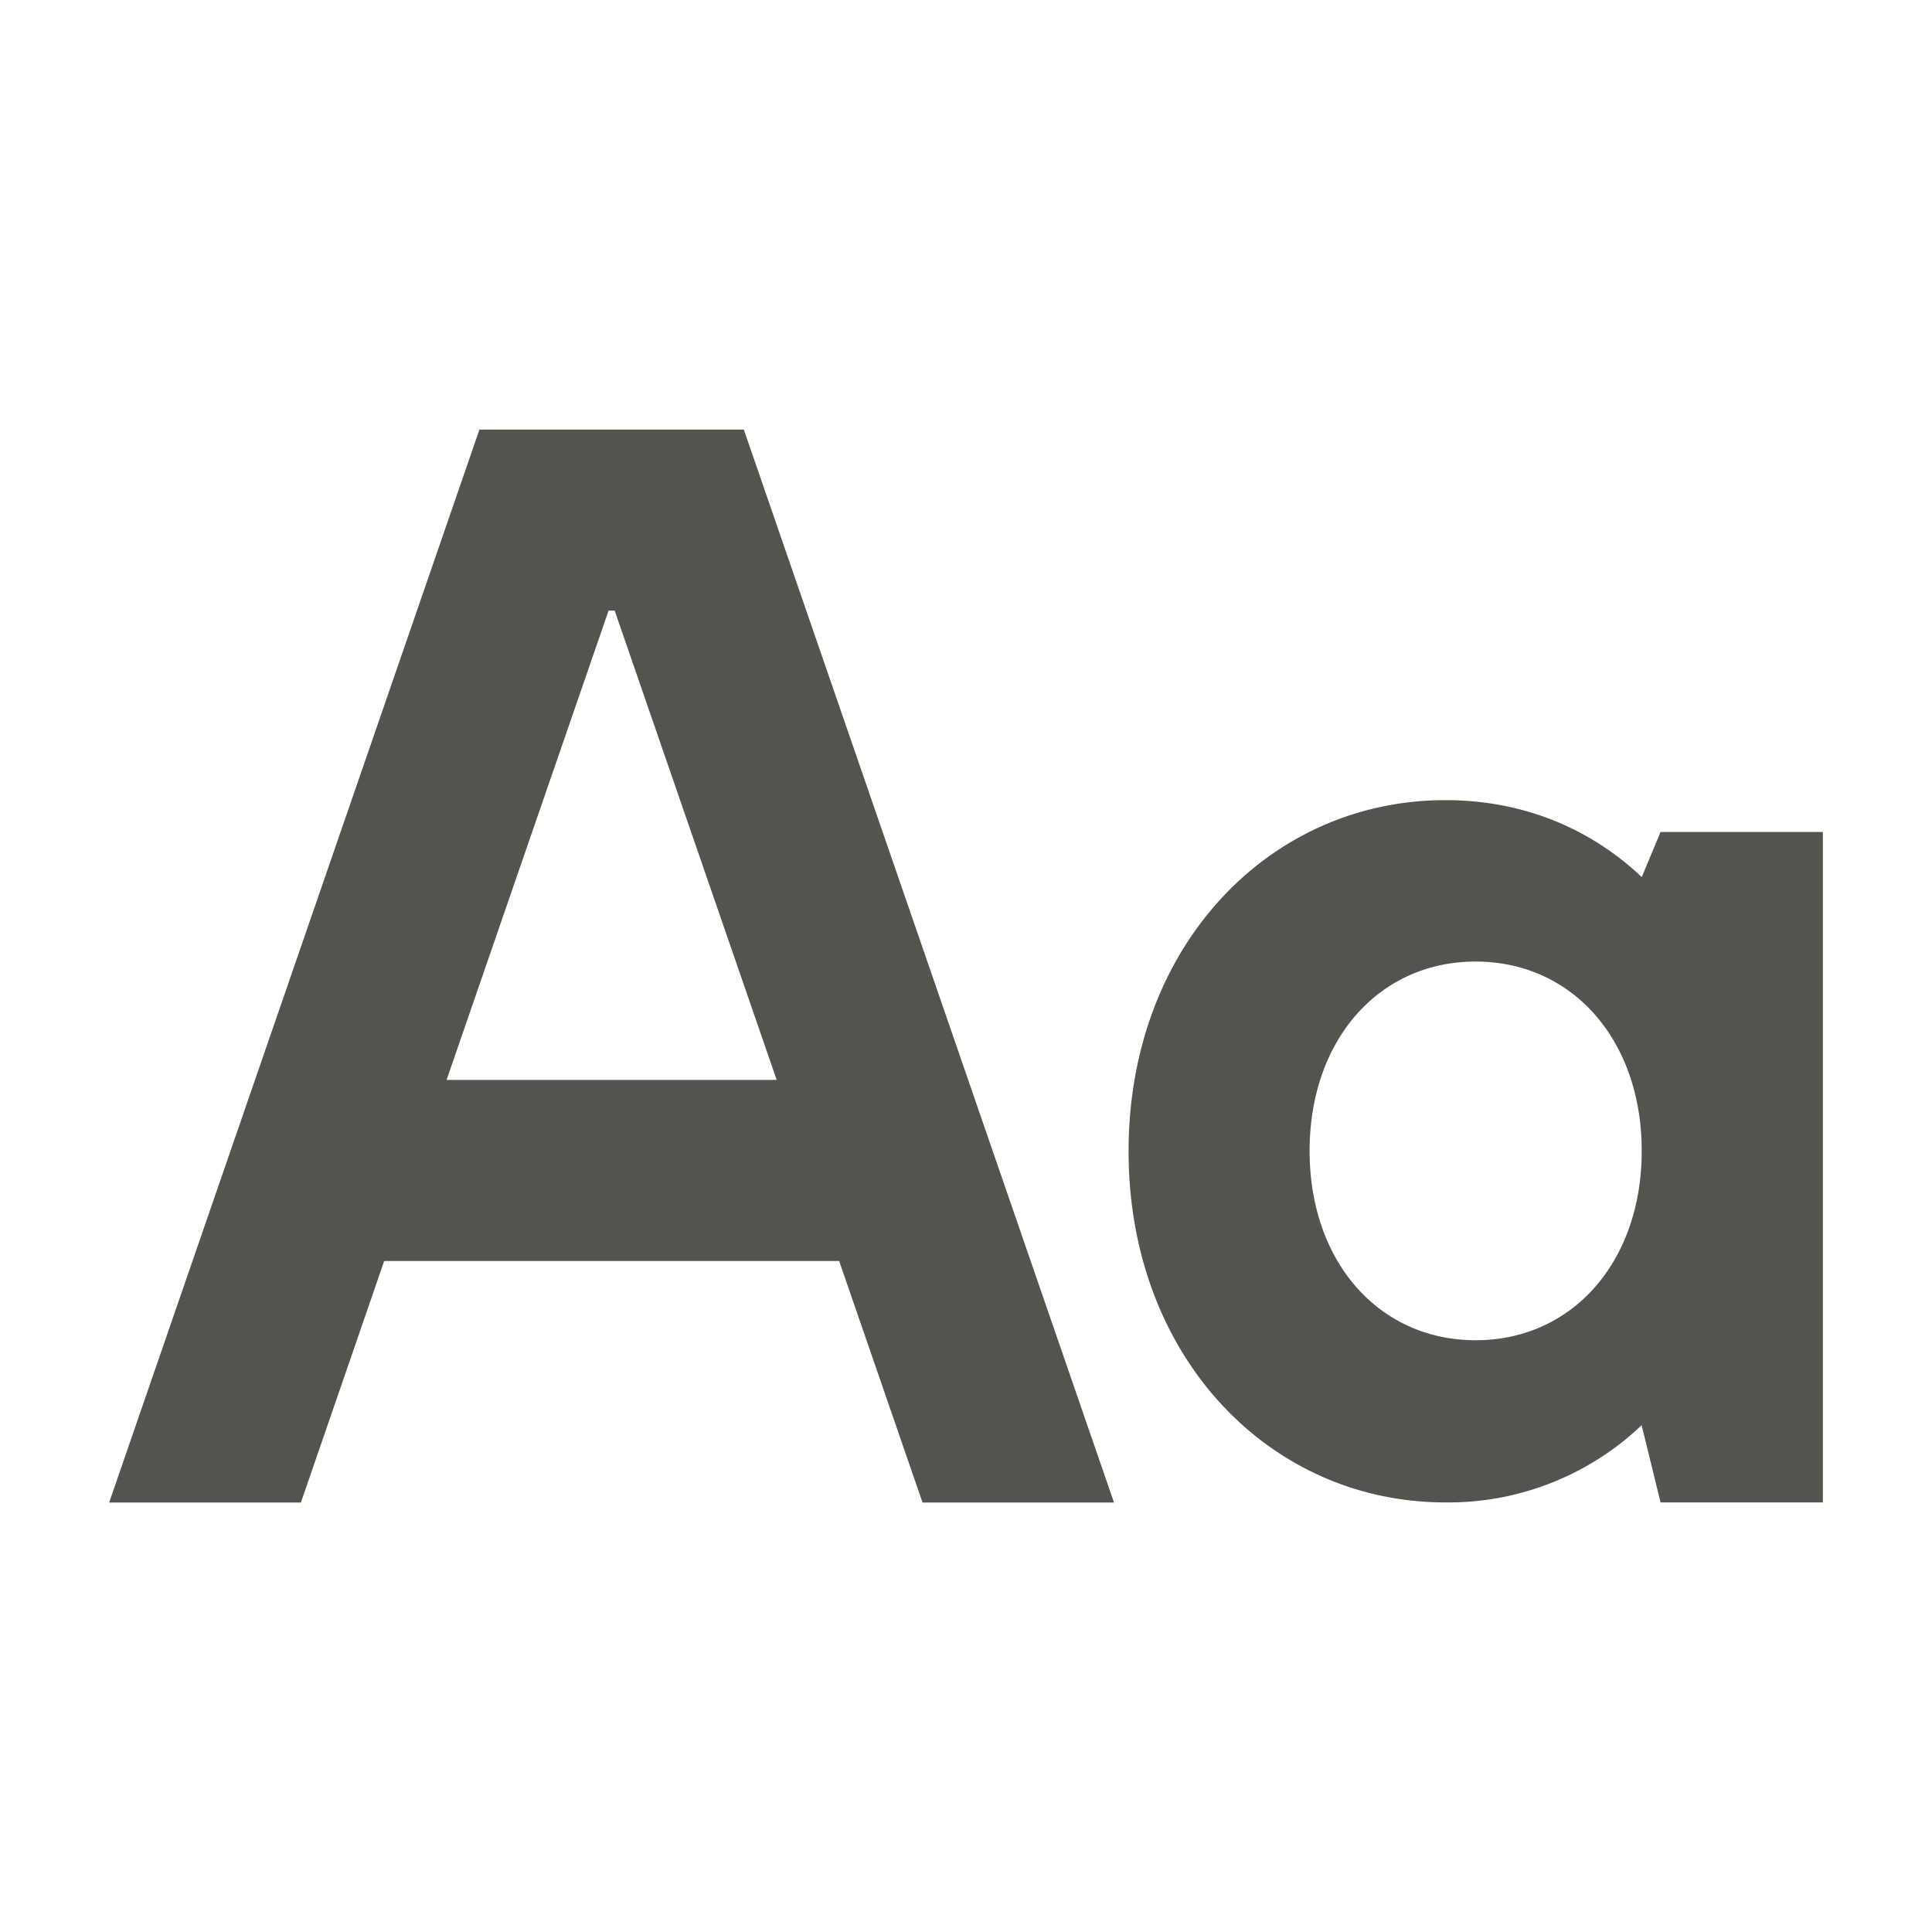
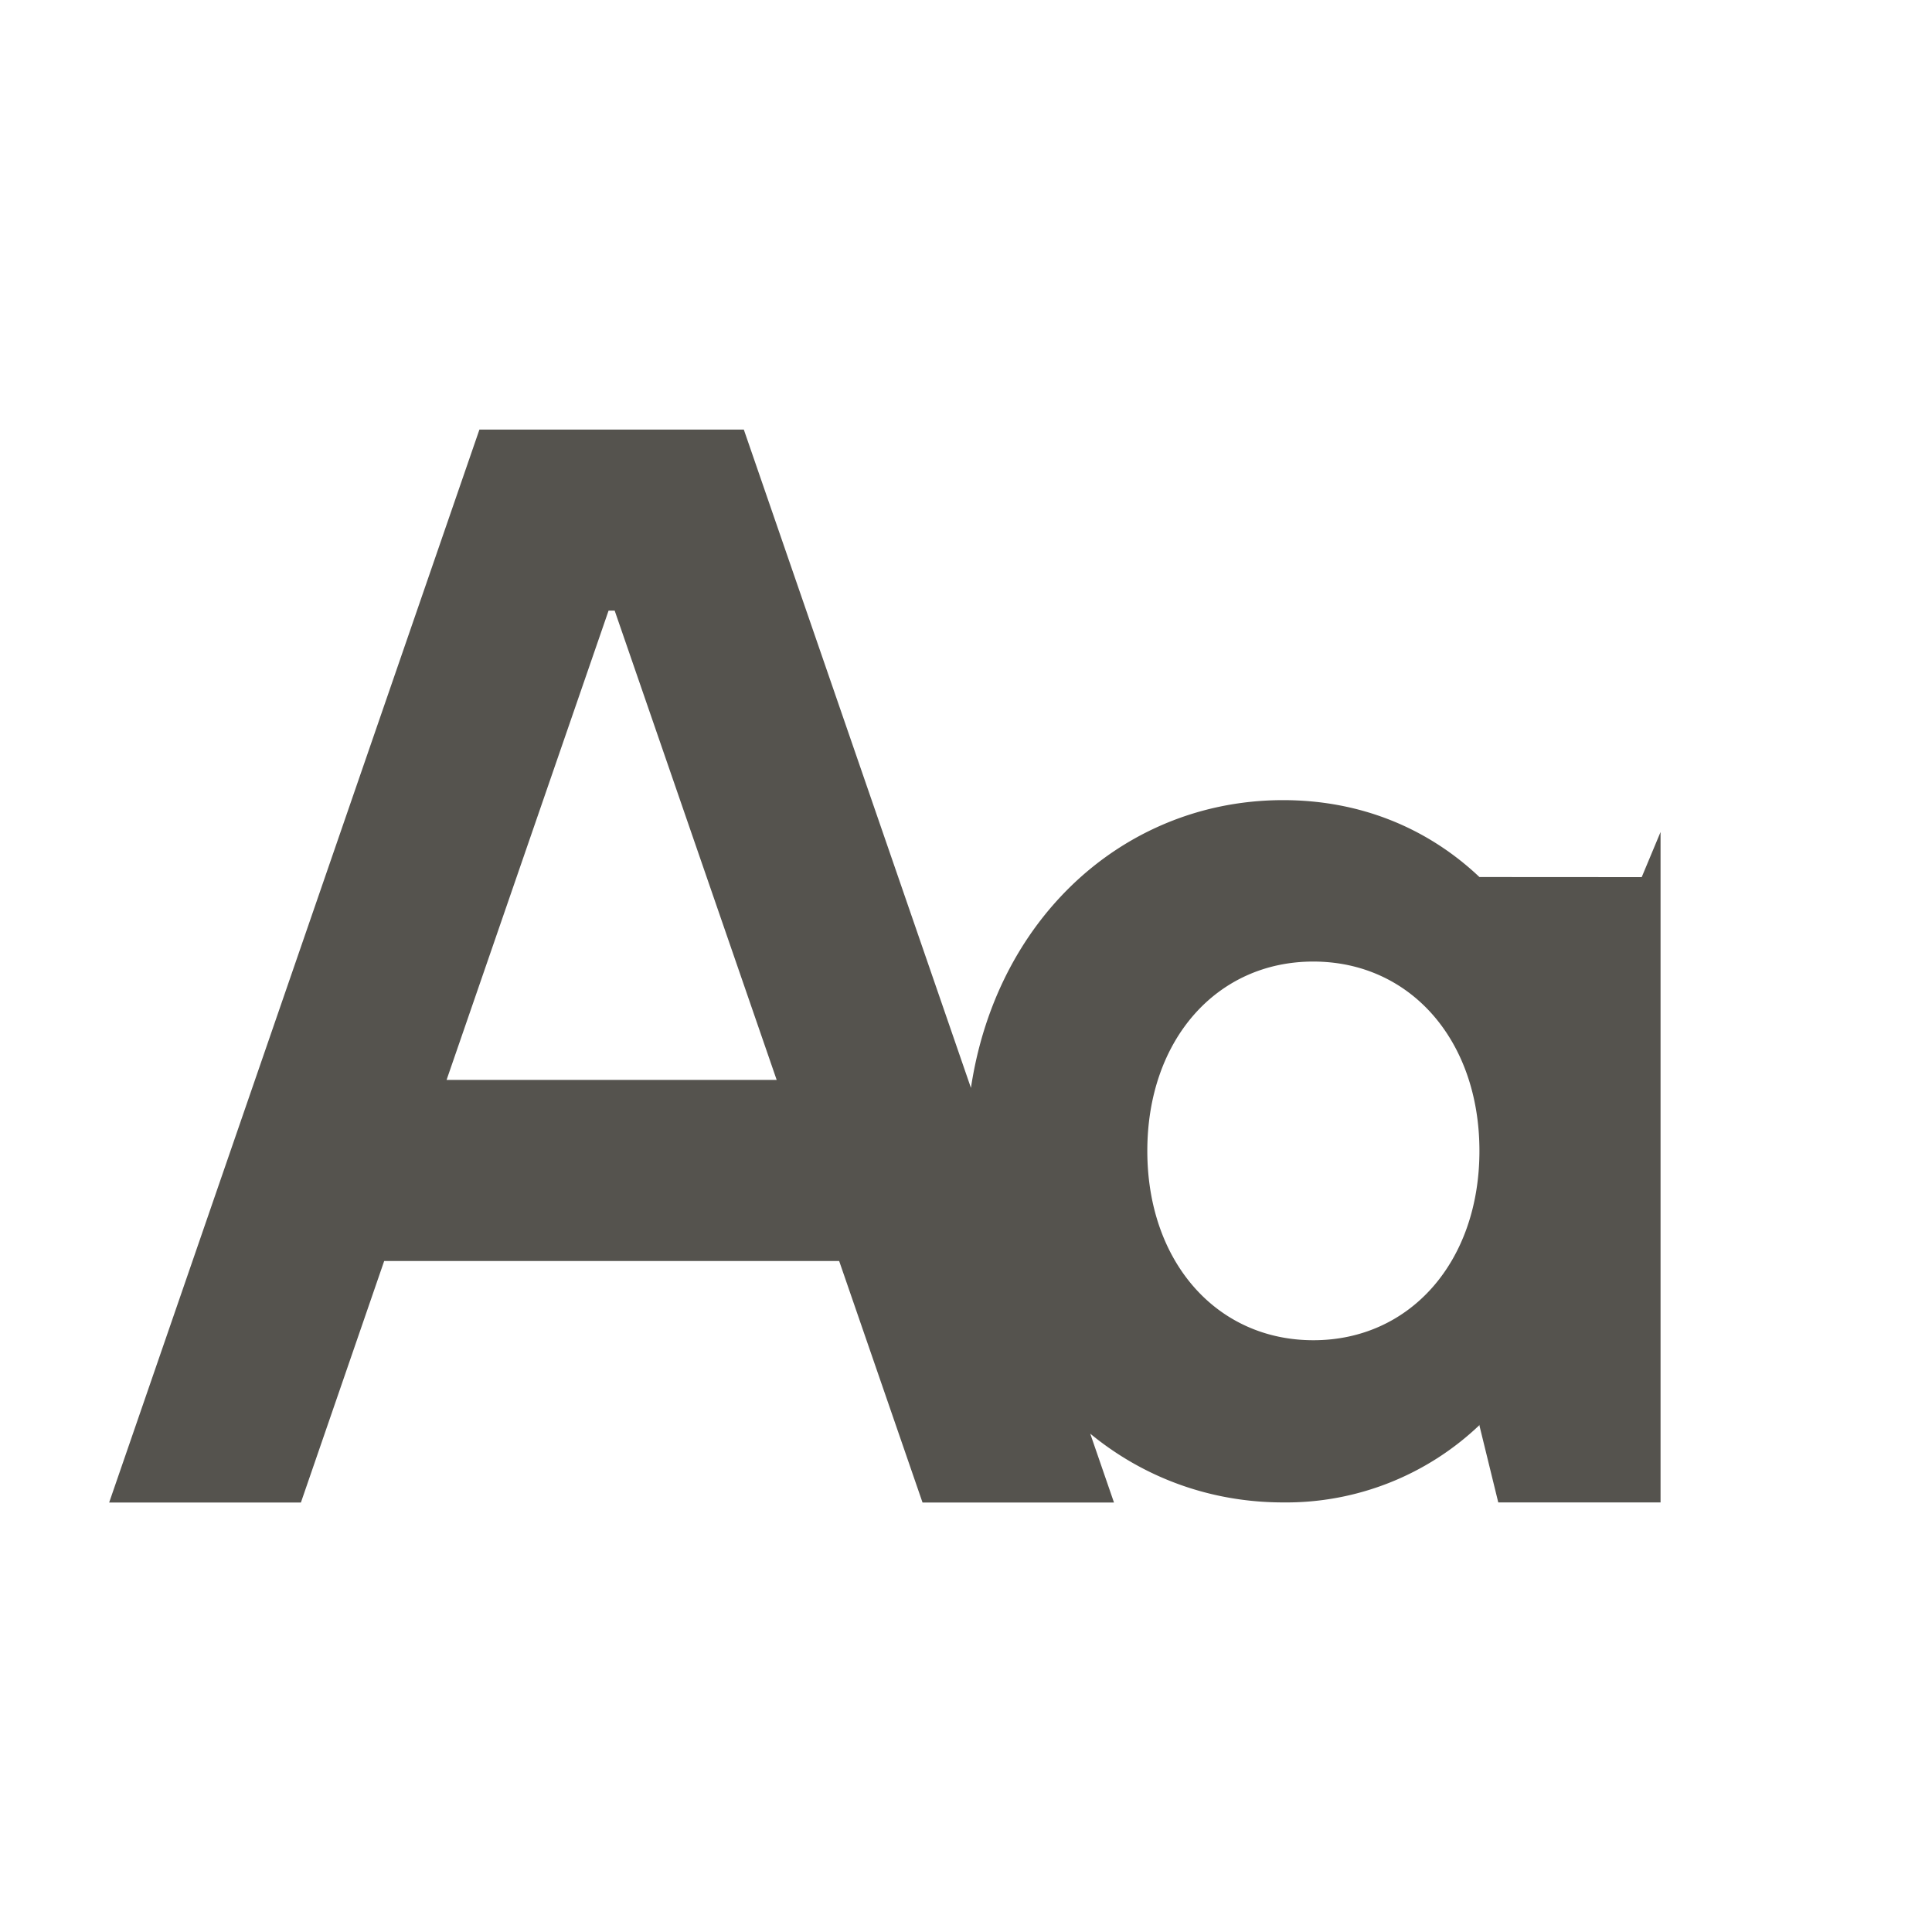
<svg xmlns="http://www.w3.org/2000/svg" viewBox="0 0 20 20" fill="#55534E">
-   <path d="M4.963 4.447H7.7l3.832 11.107H9.55l-.863-2.5h-4.71l-.862 2.5H1.13zm-.34 6.732H8.04L6.363 6.321H6.3zM16.995 9.08l.195-.467h1.68v6.94h-1.68l-.195-.796.004-.008a2.9 2.9 0 0 1-2.036.804c-1.825 0-3.28-1.513-3.28-3.635s1.455-3.635 3.28-3.635c.8 0 1.497.29 2.032.796m-3.438 2.835c0 1.145.715 1.96 1.719 1.96s1.719-.816 1.719-1.96-.715-1.96-1.72-1.96c-1.003 0-1.718.815-1.718 1.96" fill="#55534E" />
+   <path d="M4.963 4.447H7.7l3.832 11.107H9.55l-.863-2.5h-4.71l-.862 2.5H1.13zm-.34 6.732H8.04L6.363 6.321H6.3zM16.995 9.08l.195-.467v6.94h-1.68l-.195-.796.004-.008a2.9 2.9 0 0 1-2.036.804c-1.825 0-3.28-1.513-3.28-3.635s1.455-3.635 3.28-3.635c.8 0 1.497.29 2.032.796m-3.438 2.835c0 1.145.715 1.96 1.719 1.96s1.719-.816 1.719-1.96-.715-1.96-1.72-1.96c-1.003 0-1.718.815-1.718 1.96" fill="#55534E" />
</svg>